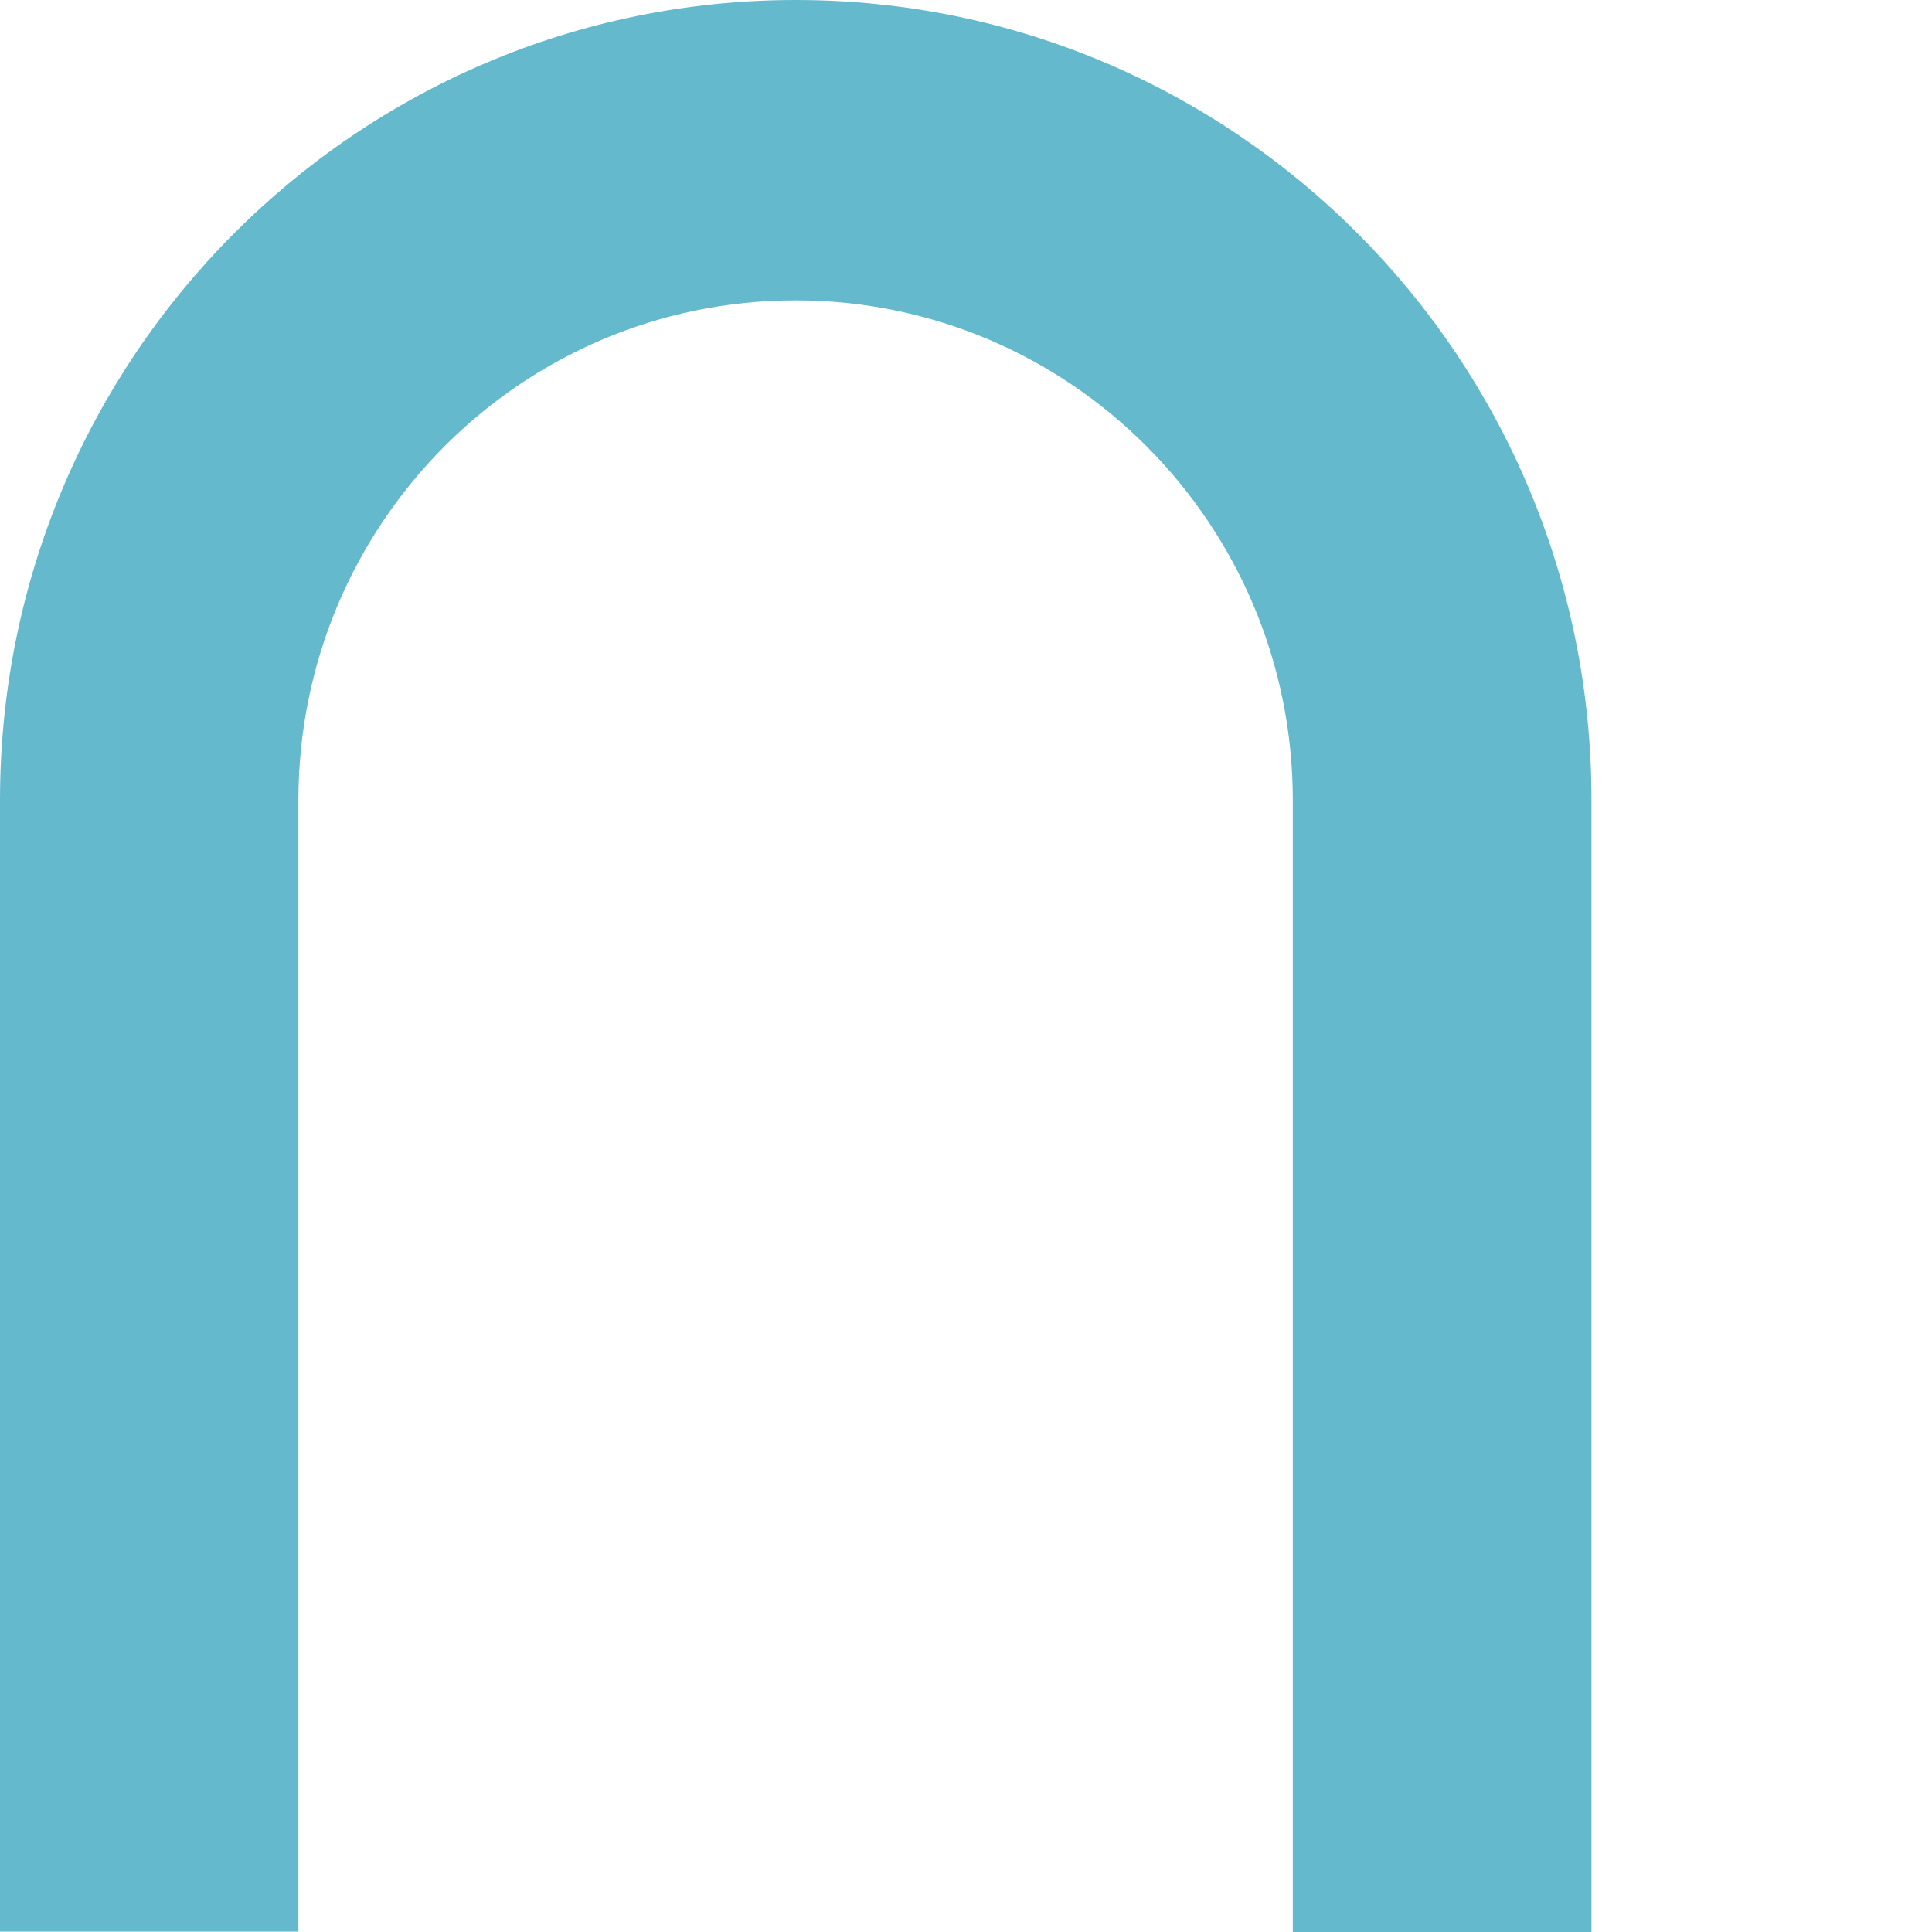
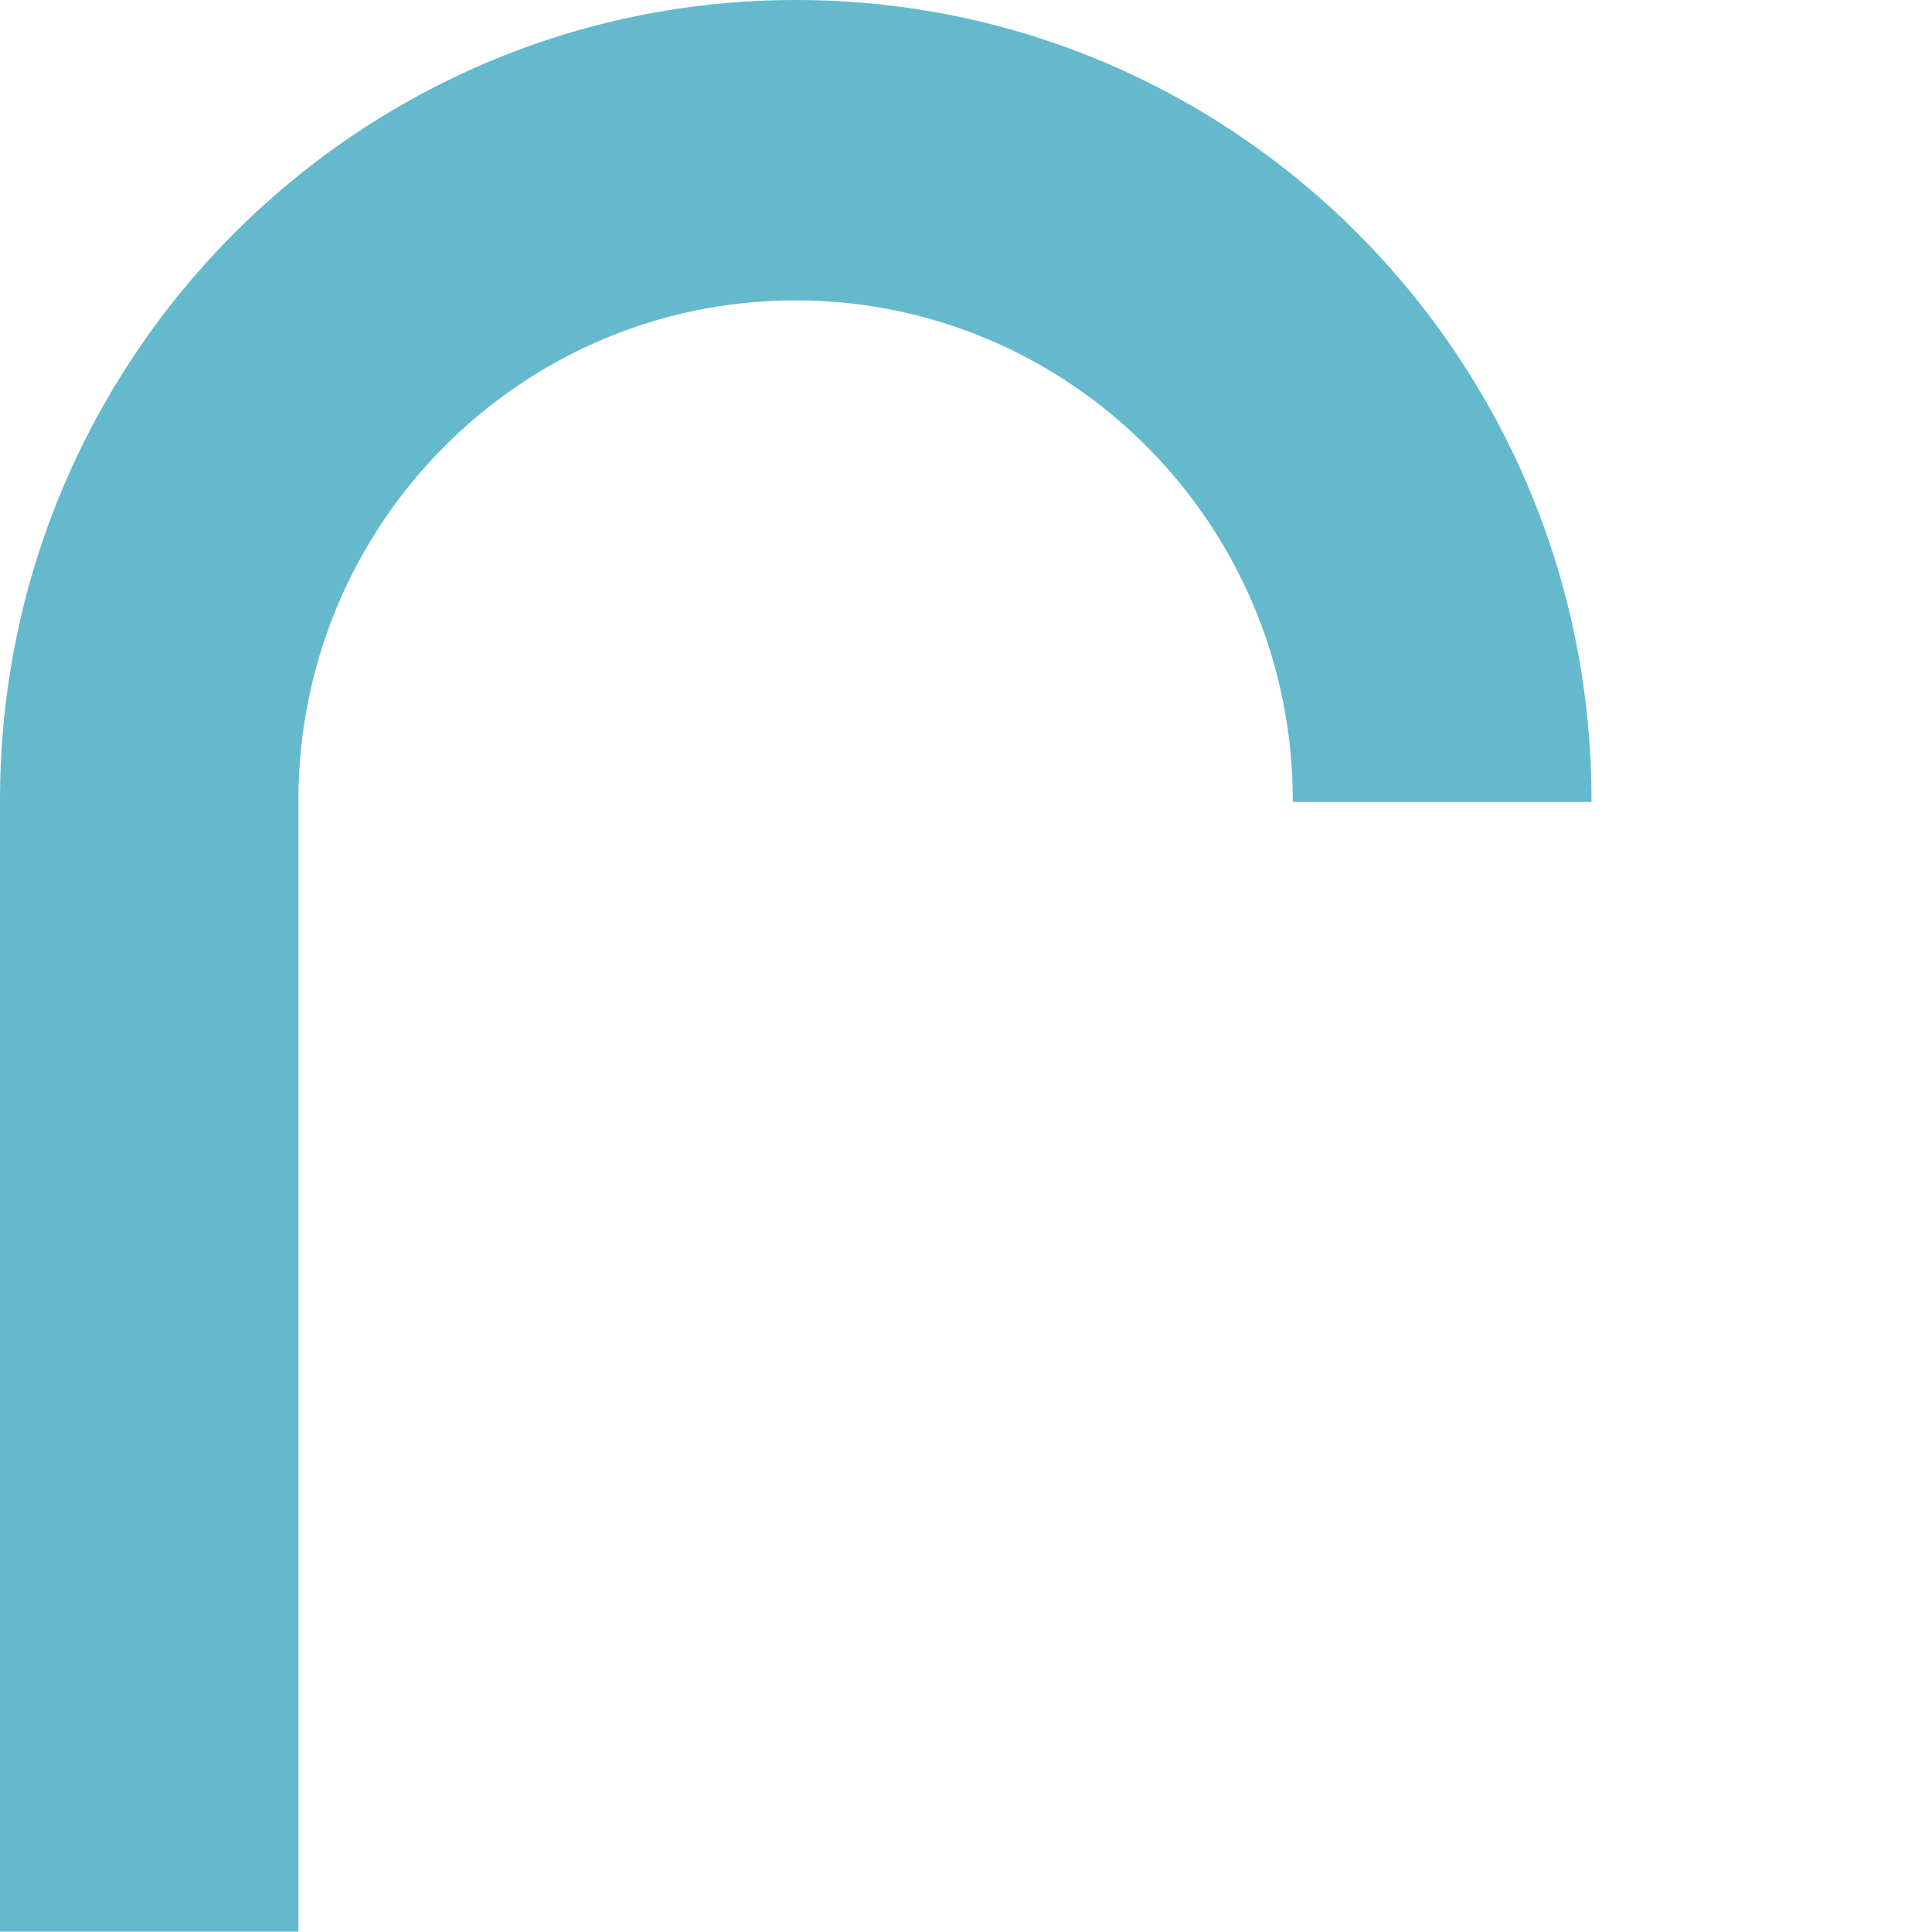
<svg xmlns="http://www.w3.org/2000/svg" width="40" height="40" viewBox="0 0 40 40" fill="none">
-   <path d="M32.95 16.564C32.95 7.414 25.578 0 16.479 0C7.379 0 0 7.414 0 16.564C0 16.577 0 16.584 0 16.597V39.993H6.178V16.603C6.178 16.59 6.178 16.584 6.178 16.571C6.178 10.849 10.789 6.219 16.472 6.219C22.155 6.219 26.766 10.856 26.766 16.571C26.766 16.584 26.766 16.59 26.766 16.603V40H32.95V16.603C32.95 16.59 32.95 16.577 32.95 16.564Z" fill="#64B9CD" />
+   <path d="M32.95 16.564C32.95 7.414 25.578 0 16.479 0C7.379 0 0 7.414 0 16.564C0 16.577 0 16.584 0 16.597V39.993H6.178V16.603C6.178 16.59 6.178 16.584 6.178 16.571C6.178 10.849 10.789 6.219 16.472 6.219C22.155 6.219 26.766 10.856 26.766 16.571C26.766 16.584 26.766 16.59 26.766 16.603H32.95V16.603C32.95 16.59 32.95 16.577 32.95 16.564Z" fill="#64B9CD" />
</svg>